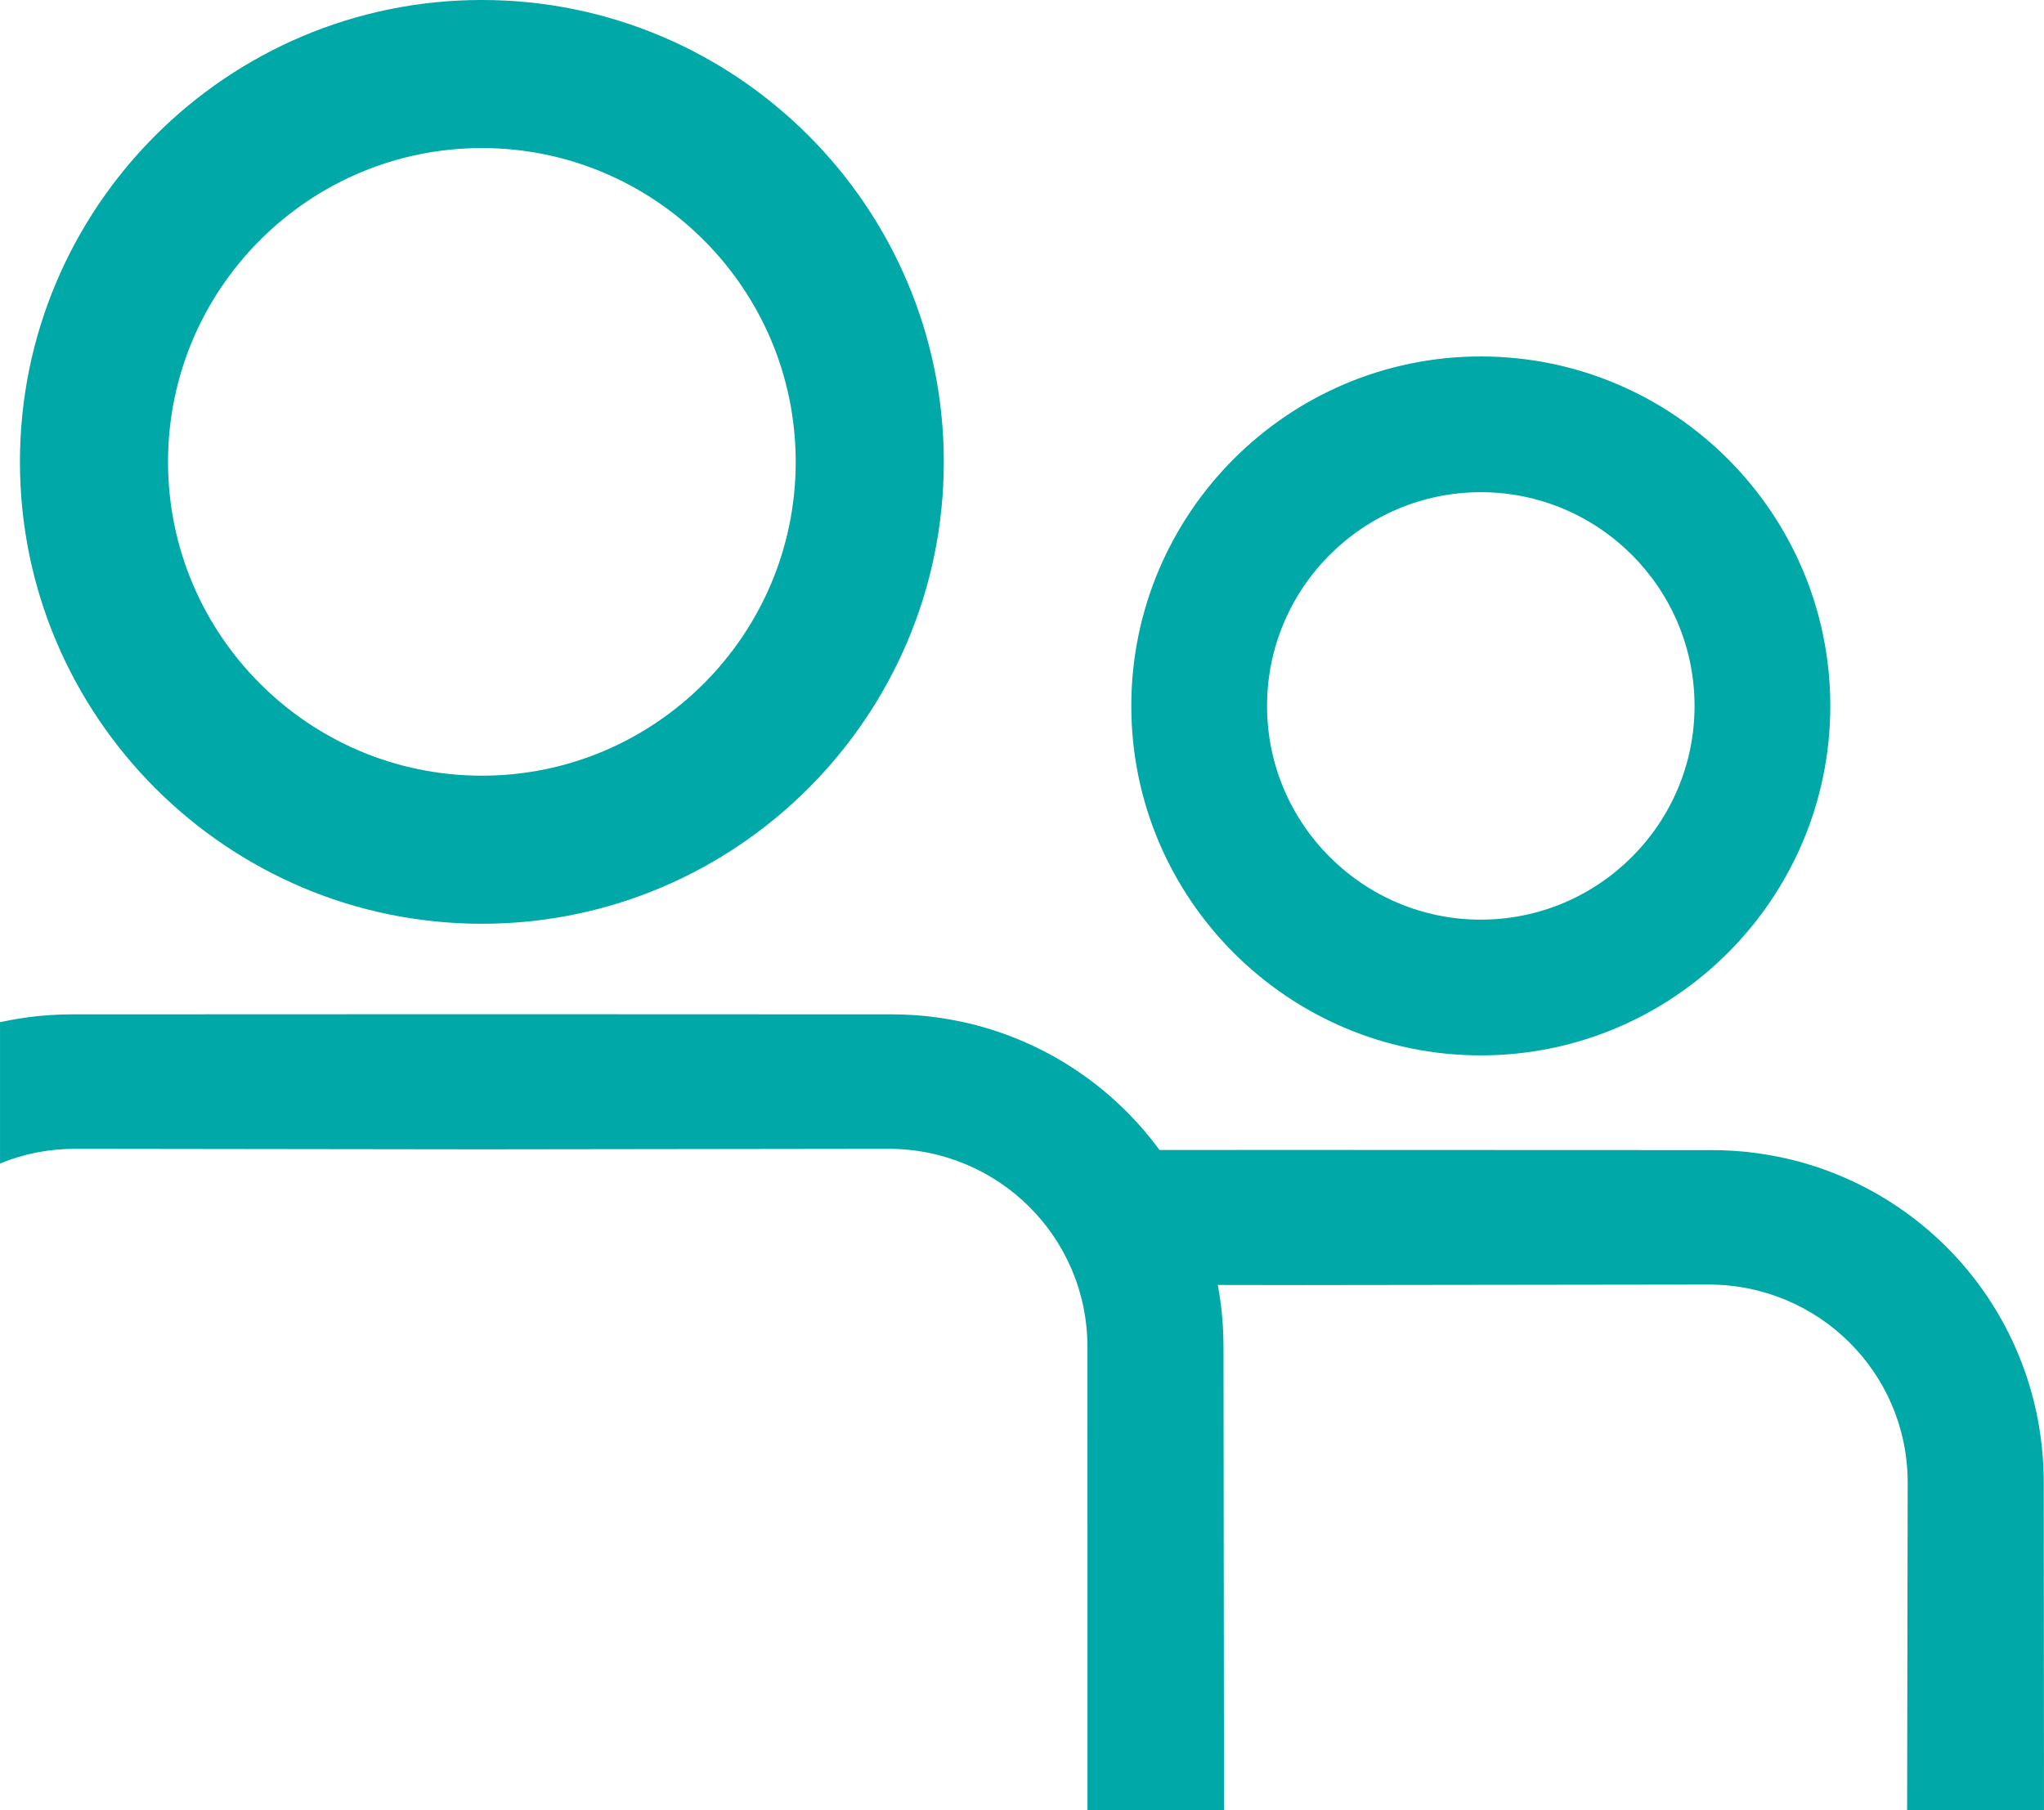
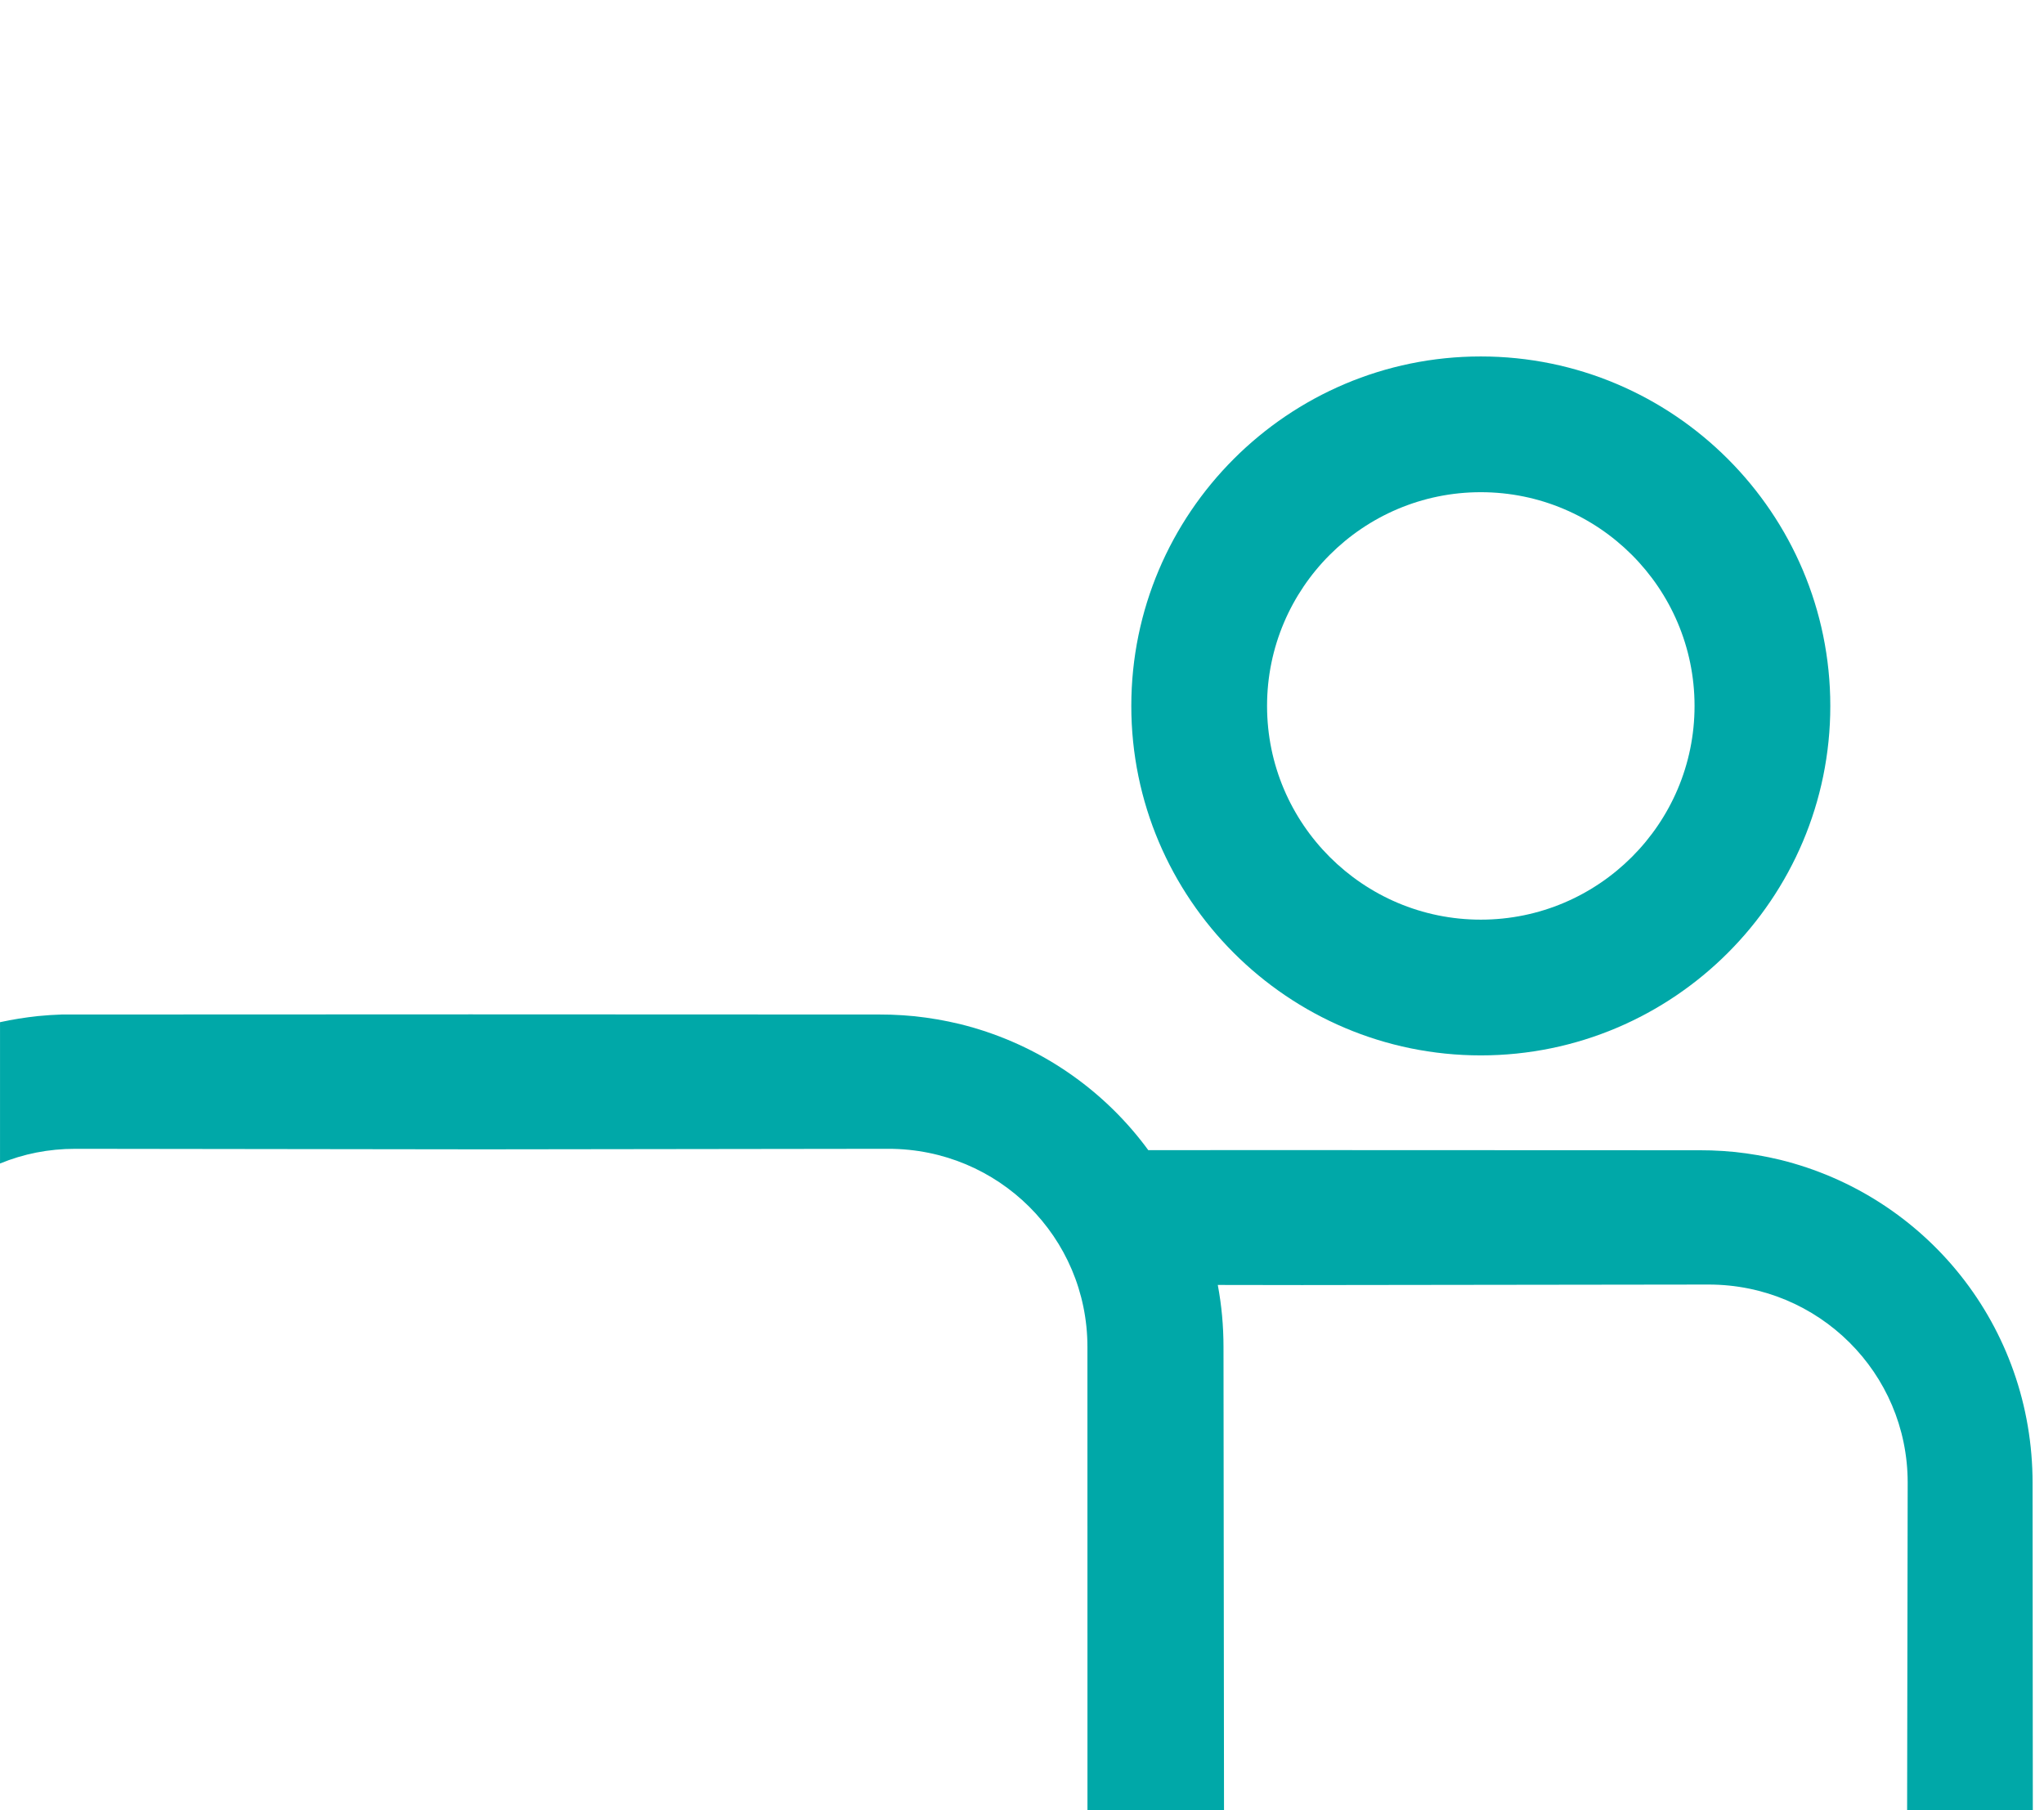
<svg xmlns="http://www.w3.org/2000/svg" version="1.1" id="Layer_1" x="0px" y="0px" width="511.937px" height="453.466px" viewBox="0 0 511.937 453.466" enable-background="new 0 0 511.937 453.466" xml:space="preserve">
-   <path fill="#00A8A8" d="M477.654,453.466l0.141-82.09c0-27.521-22.32-49.62-49.841-49.62l-101.829,0.13l-21.12-0.03  c0.96,5.11,1.43,10.32,1.43,15.521l0.13,116.09h-34.2l-0.01-116.09c0-27.521-22.31-49.62-49.83-49.62l-101.84,0.13l-101.83-0.13  c-6.73,0-12.99,1.27-18.85,3.68c-0.01-0.18,0-31.52,0-35.399c3.15-0.69,6.29-1.181,9.5-1.53c1.97-0.19,3.95-0.33,5.93-0.391  c0.86-0.029,2.8-0.04,2.8-0.04l102.45-0.039l102.46,0.039c0,0,1.93,0.011,2.8,0.04c1.98,0.061,3.95,0.2,5.93,0.391  c3.82,0.41,7.61,1.06,11.34,1.96c8.94,2.2,17.51,5.89,25.24,10.89c7.61,4.92,14.4,11.07,20.03,18.181  c0.65,0.819,1.29,1.659,1.91,2.51l35.73-0.01l102.449,0.039c0,0,1.94,0.011,2.801,0.04c1.979,0.061,3.96,0.2,5.93,0.391  c3.82,0.41,7.62,1.06,11.35,1.96c8.94,2.2,17.51,5.89,25.24,10.89c7.61,4.92,14.4,11.07,20.03,18.181  c5.68,7.159,10.149,15.26,13.189,23.88c3.17,8.96,4.761,18.46,4.761,27.96l0.06,82.09H477.654z" />
+   <path fill="#00A8A8" d="M477.654,453.466l0.141-82.09c0-27.521-22.32-49.62-49.841-49.62l-101.829,0.13l-21.12-0.03  c0.96,5.11,1.43,10.32,1.43,15.521l0.13,116.09h-34.2l-0.01-116.09c0-27.521-22.31-49.62-49.83-49.62l-101.84,0.13l-101.83-0.13  c-6.73,0-12.99,1.27-18.85,3.68c-0.01-0.18,0-31.52,0-35.399c3.15-0.69,6.29-1.181,9.5-1.53c1.97-0.19,3.95-0.33,5.93-0.391  l102.45-0.039l102.46,0.039c0,0,1.93,0.011,2.8,0.04c1.98,0.061,3.95,0.2,5.93,0.391  c3.82,0.41,7.61,1.06,11.34,1.96c8.94,2.2,17.51,5.89,25.24,10.89c7.61,4.92,14.4,11.07,20.03,18.181  c0.65,0.819,1.29,1.659,1.91,2.51l35.73-0.01l102.449,0.039c0,0,1.94,0.011,2.801,0.04c1.979,0.061,3.96,0.2,5.93,0.391  c3.82,0.41,7.62,1.06,11.35,1.96c8.94,2.2,17.51,5.89,25.24,10.89c7.61,4.92,14.4,11.07,20.03,18.181  c5.68,7.159,10.149,15.26,13.189,23.88c3.17,8.96,4.761,18.46,4.761,27.96l0.06,82.09H477.654z" />
  <path fill="#00A8A8" d="M370.875,264.355c48.27,0,87.539-39.27,87.539-87.53c0-48.27-39.27-87.54-87.539-87.54  c-48.271,0-87.53,39.27-87.53,87.54C283.344,225.085,322.604,264.355,370.875,264.355z M370.875,123.286  c29.52,0,53.539,24.02,53.539,53.54c0,29.51-24.02,53.53-53.539,53.53c-29.521,0-53.53-24.02-53.53-53.53  C317.344,147.306,341.354,123.286,370.875,123.286z" />
-   <path fill="#00A8A8" d="M120.694,231.386c63.79,0,115.69-51.9,115.69-115.69c0-63.8-51.9-115.7-115.69-115.7  c-63.8,0-115.7,51.9-115.7,115.7C4.994,179.486,56.894,231.386,120.694,231.386z M120.694,37.085c43.34,0,78.6,35.26,78.6,78.61  c0,43.34-35.26,78.6-78.6,78.6c-43.35,0-78.61-35.26-78.61-78.6C42.084,72.346,77.344,37.085,120.694,37.085z" />
</svg>